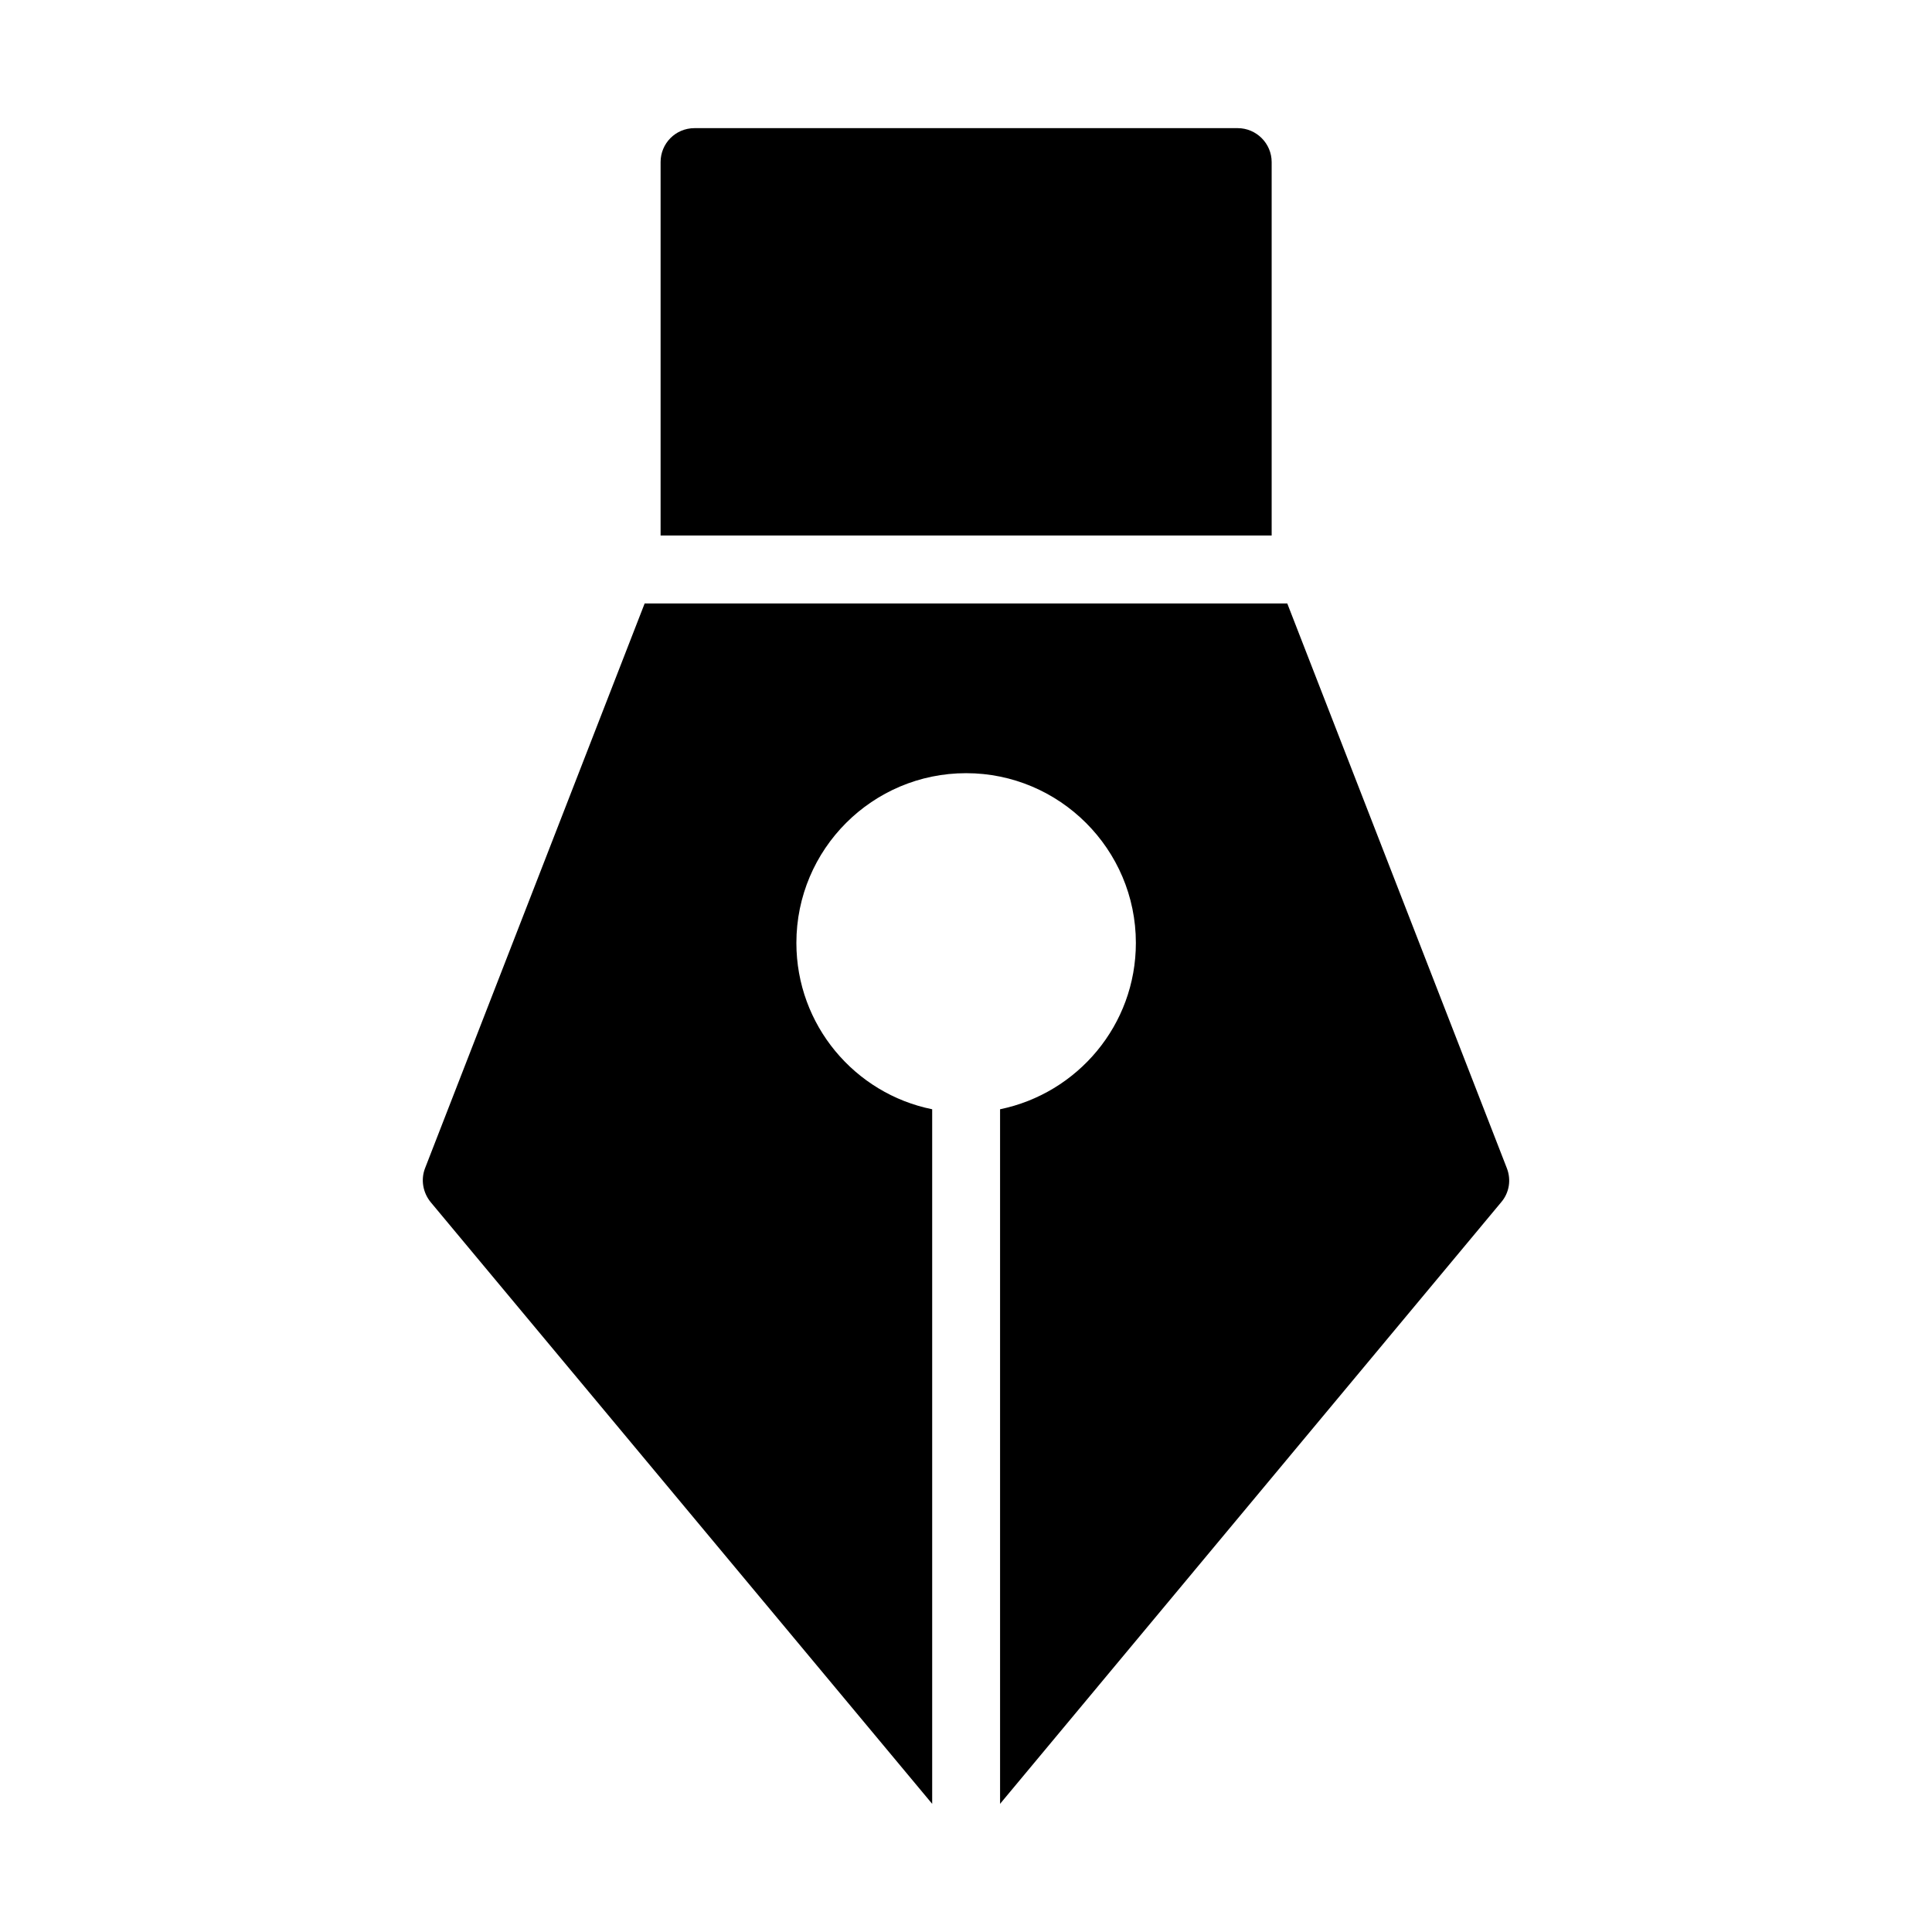
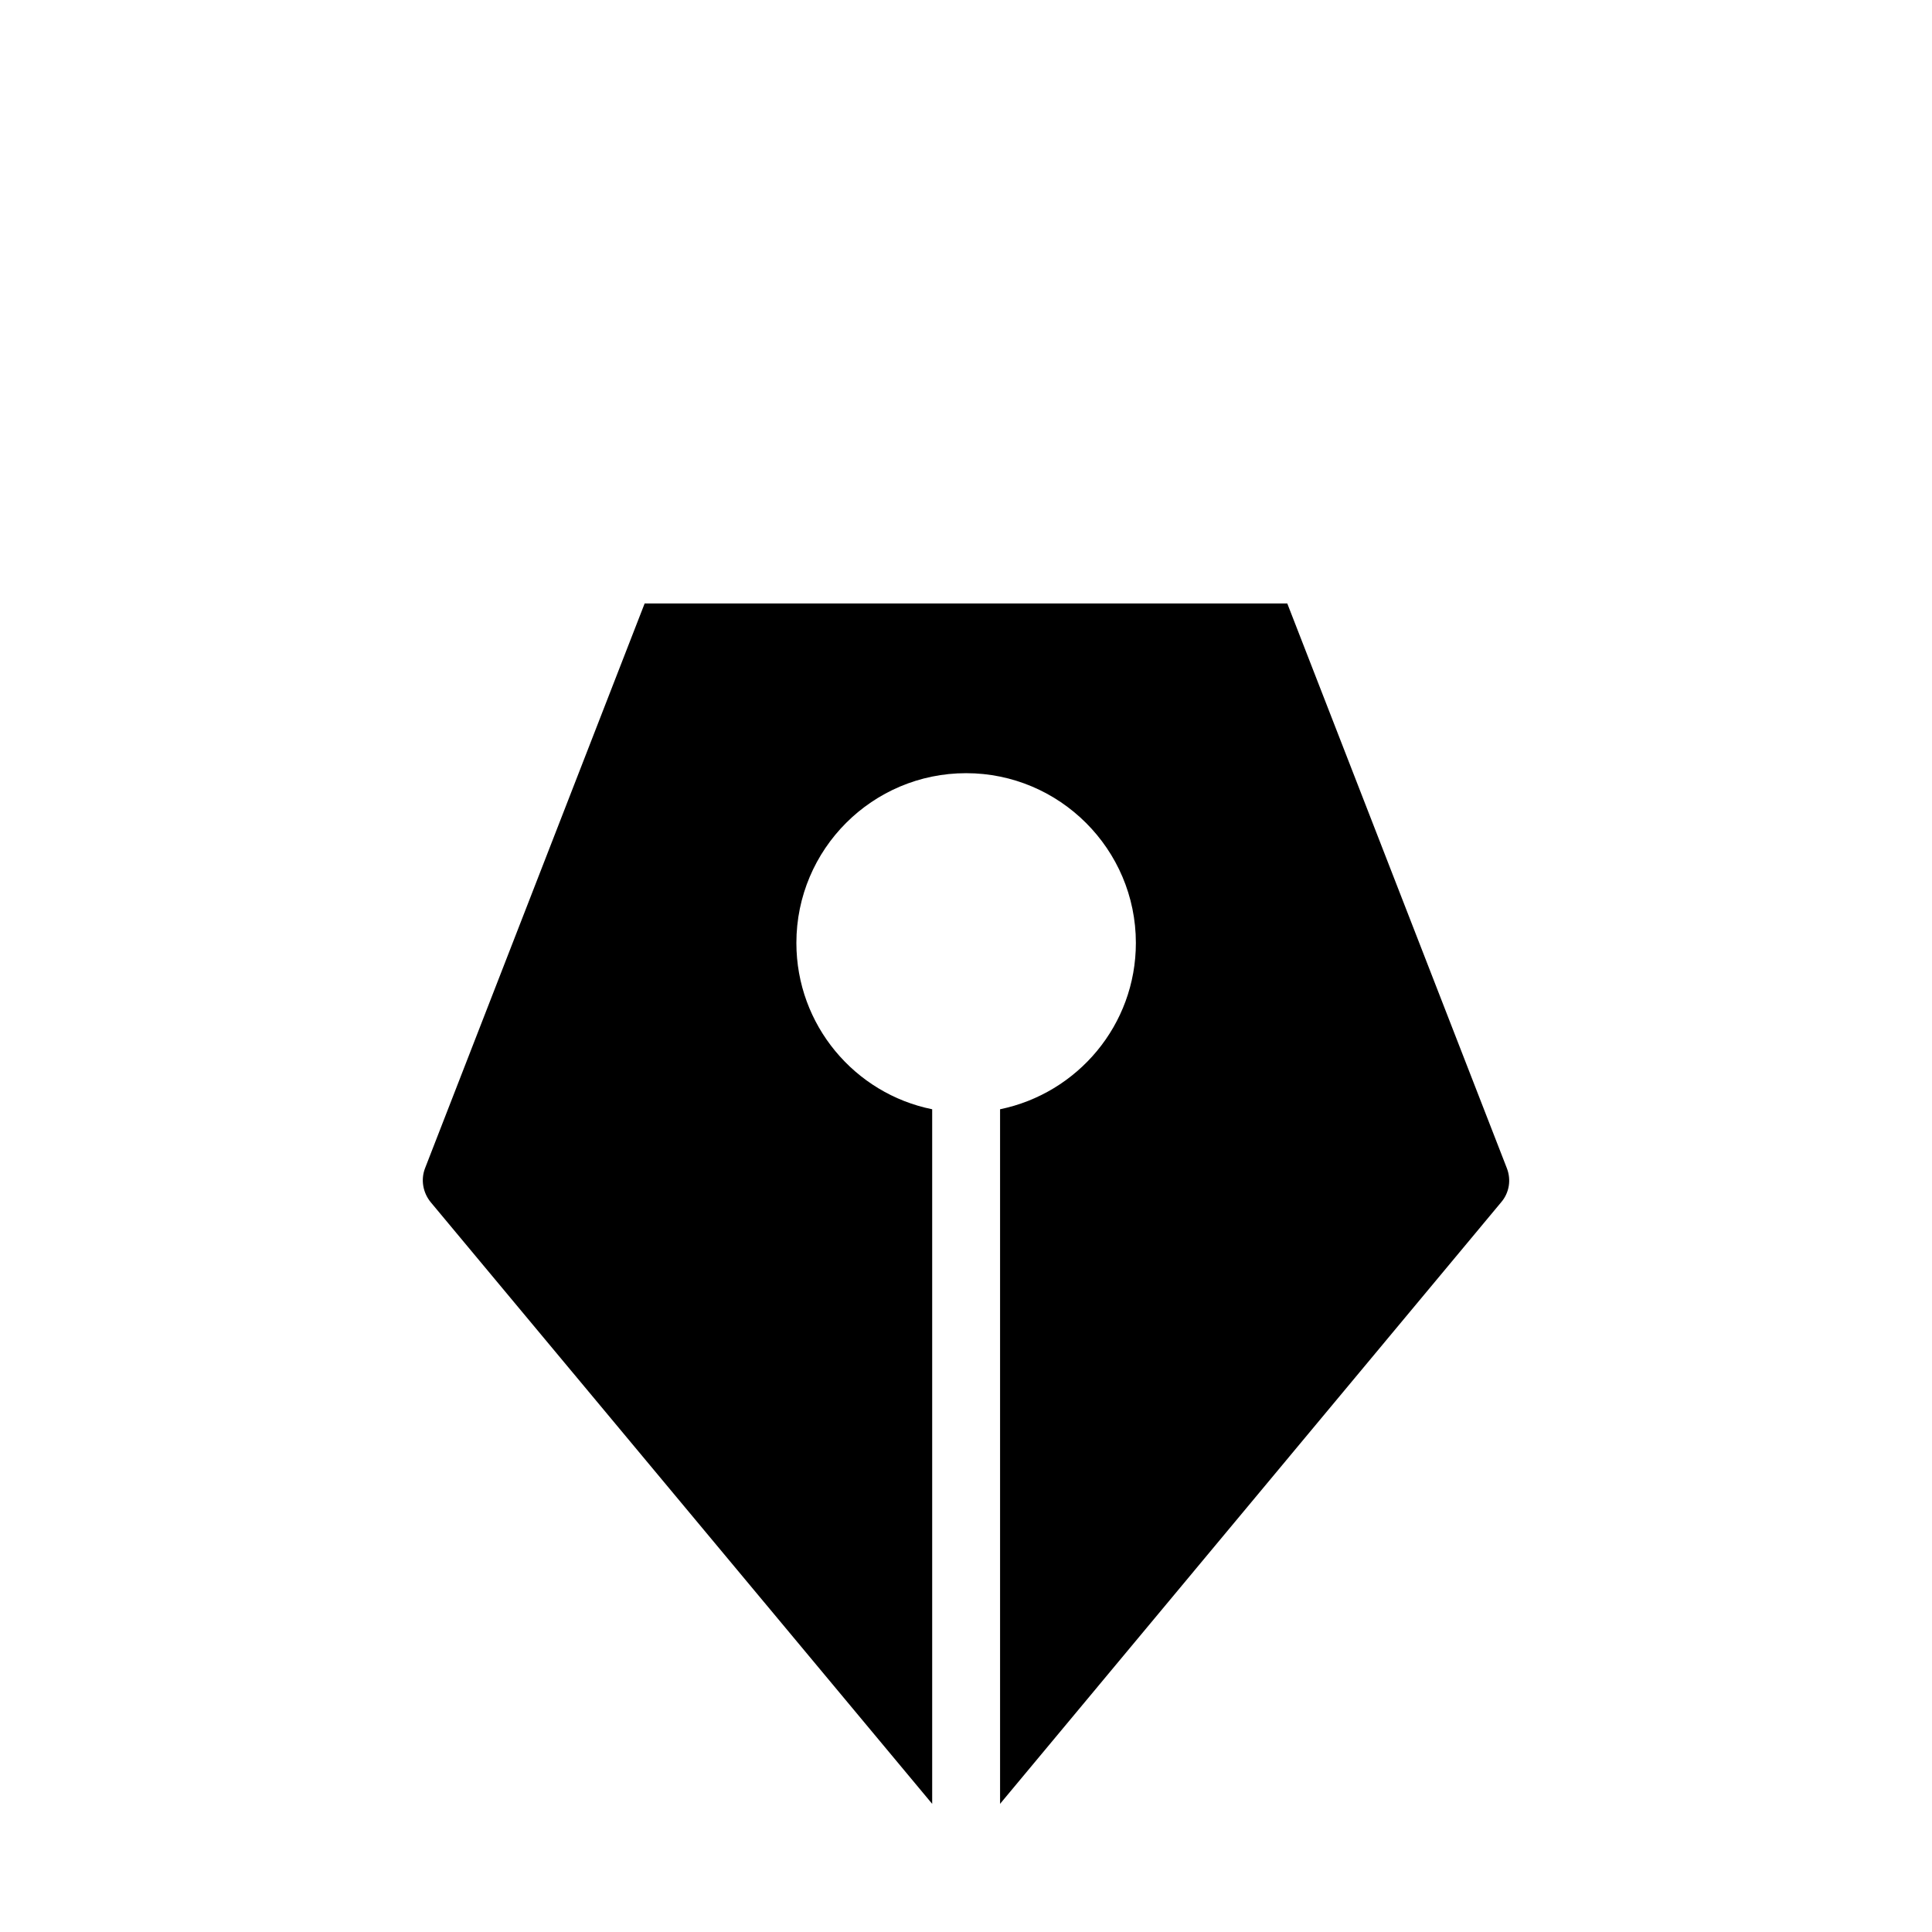
<svg xmlns="http://www.w3.org/2000/svg" fill="#000000" width="800px" height="800px" version="1.1" viewBox="144 144 512 512">
  <g>
-     <path d="m472.01 177.96h-143.95c-5.039 0-8.996 4.047-8.996 8.996v98.961h161.94v-98.961c0-4.945-4.051-8.996-8.996-8.996z" />
    <path d="m256.63 453.62c-1.168 3.059-0.539 6.477 1.527 8.996l132.88 159.42v-184.07c-20.512-4.137-35.988-22.312-35.988-44.082 0-24.832 20.152-44.984 44.984-44.984 24.742 0 44.984 20.152 44.984 44.984 0 21.773-15.473 39.855-35.988 44.082v184.07l132.79-159.42c2.16-2.519 2.699-5.938 1.527-8.996l-58.207-149.7h-170.3z" />
  </g>
</svg>